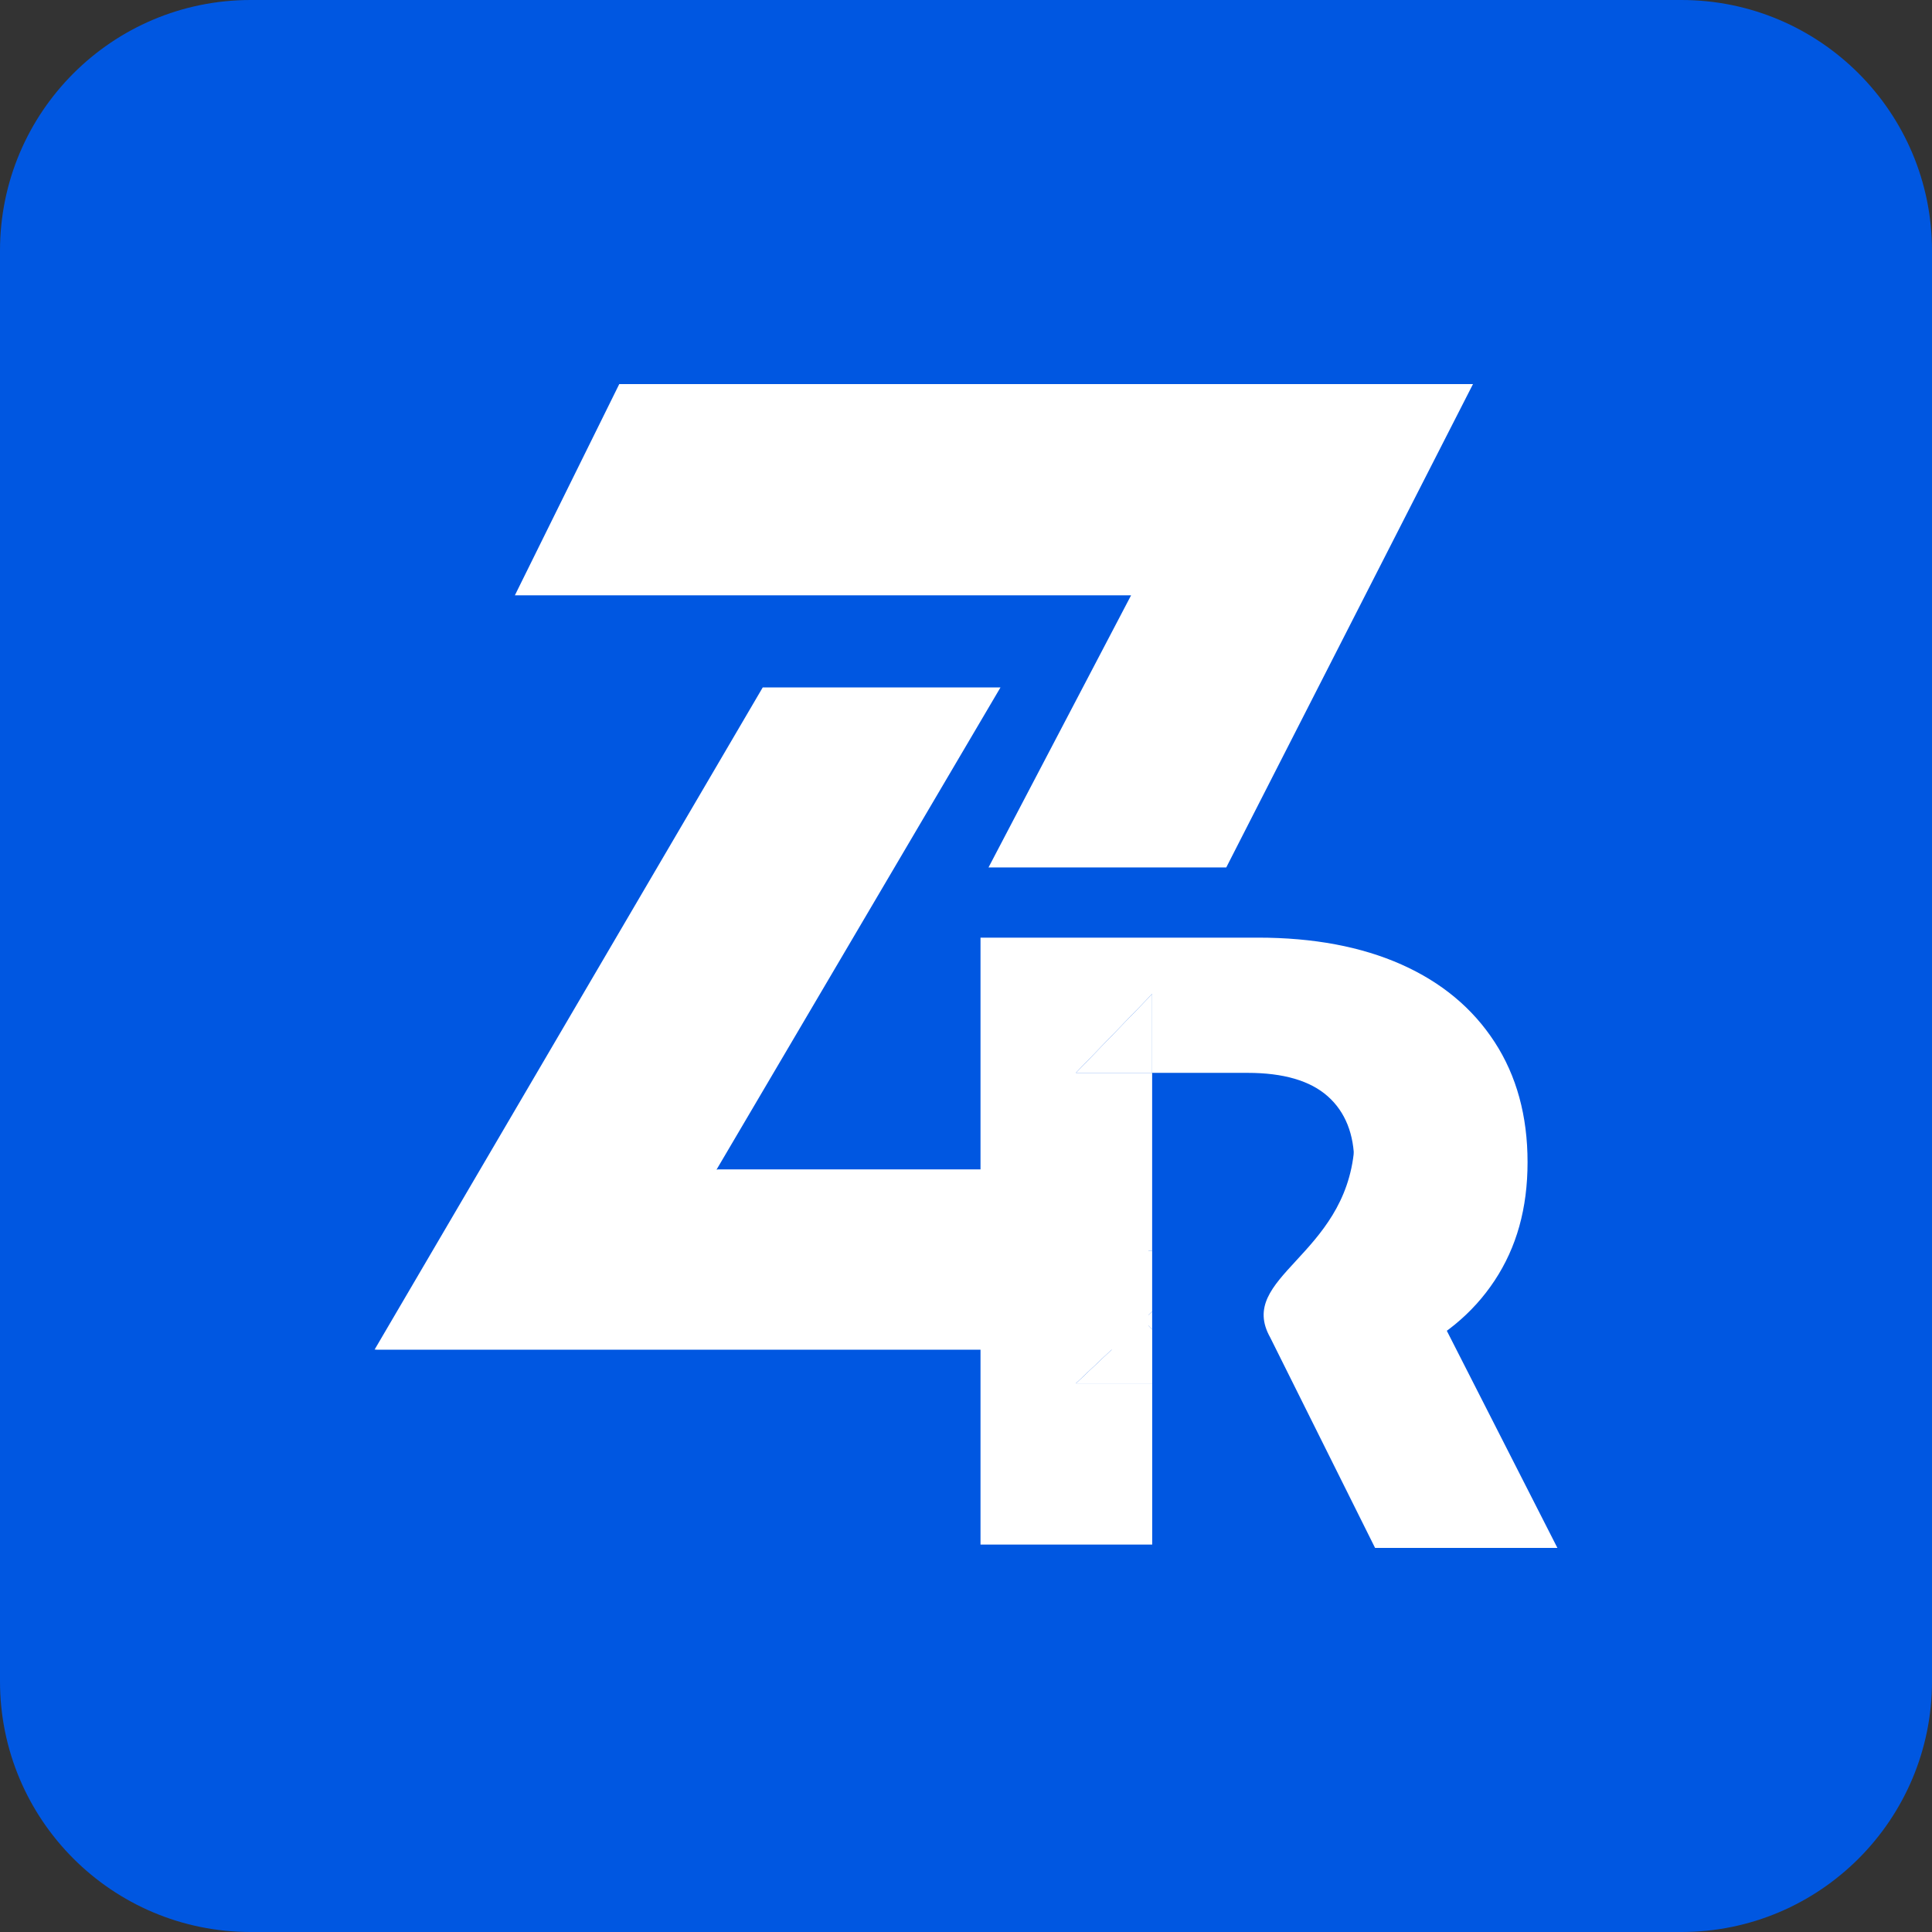
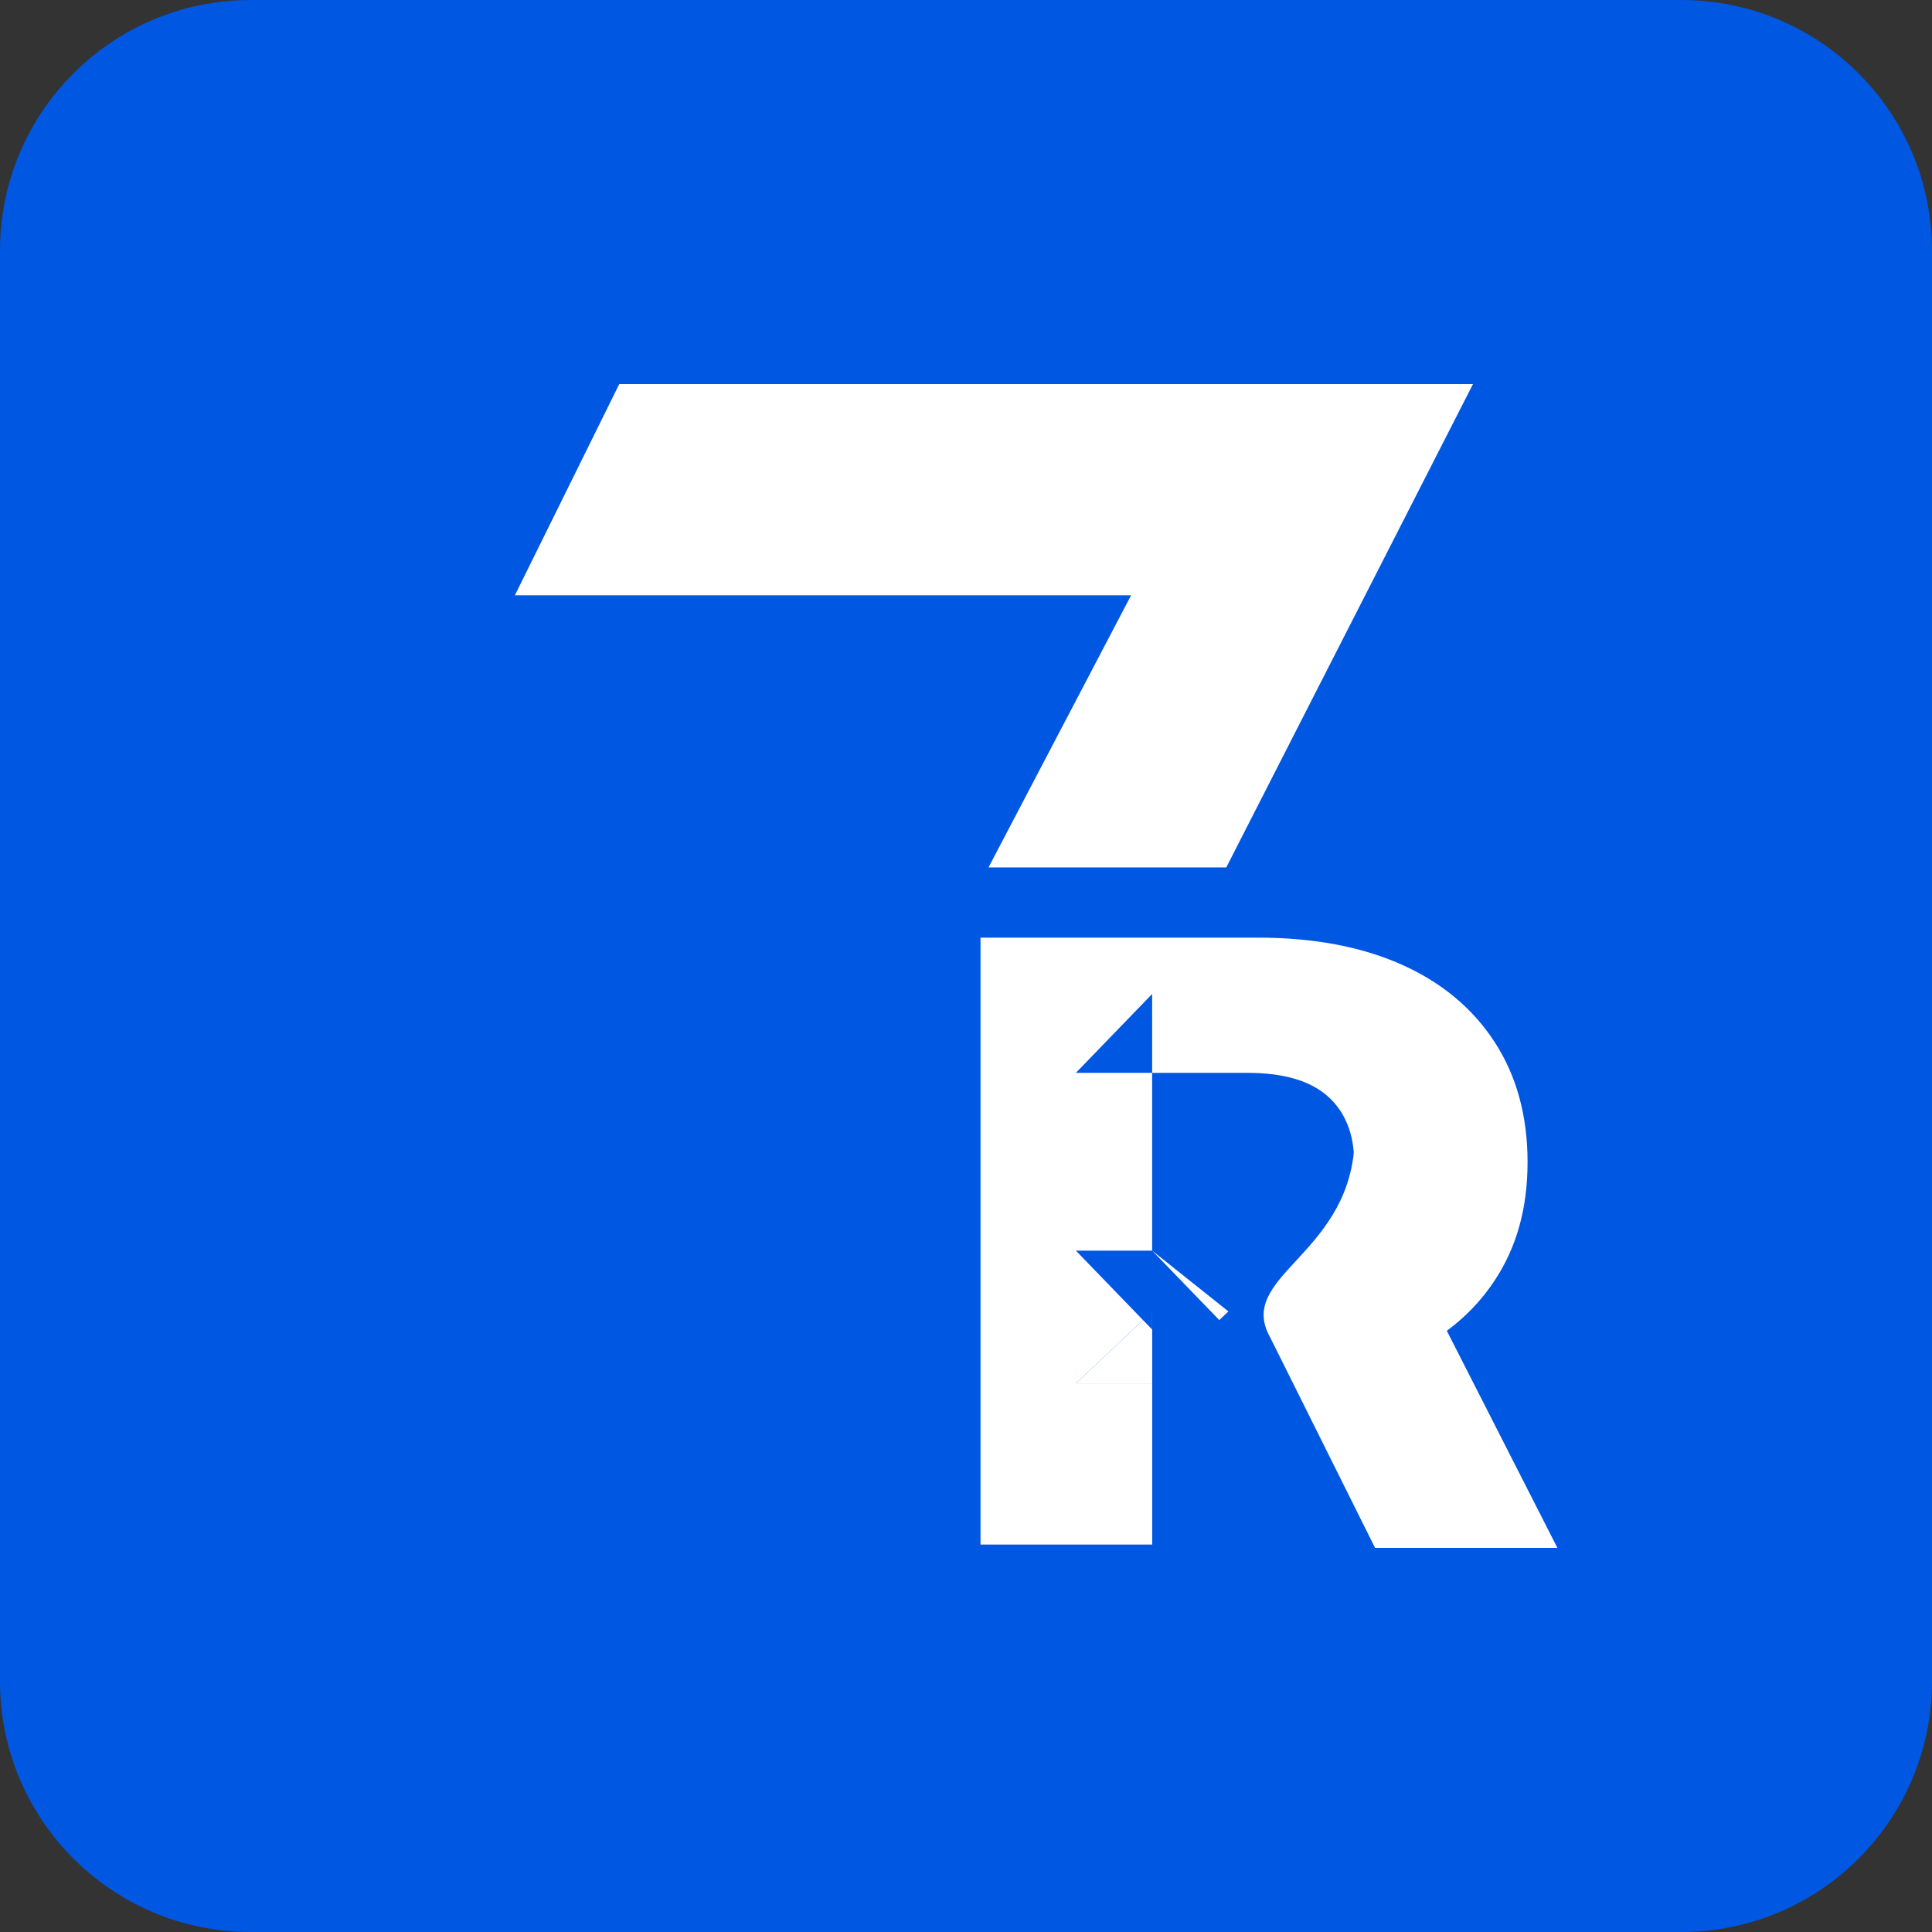
<svg xmlns="http://www.w3.org/2000/svg" data-bbox="0 0 1000 1000" viewBox="0 0 1000 1000" data-type="color">
  <rect x="0" y="0" width="1000" height="1000" fill="#333333" stroke="none" />
  <g>
    <path fill="#0057e1" d="M1000 129.73v740.54c0 71.648-58.082 129.73-129.73 129.73H129.73C58.082 1000 0 941.918 0 870.27V129.73C0 58.082 58.082 0 129.73 0h740.54C941.918 0 1000 58.082 1000 129.73" data-color="1" />
    <path d="m585.44 308.15-73.79 140.84h123.06L762.42 198.8H320.53l-54.02 109.32h318.94" fill="#ffffff" data-color="2" />
-     <path d="m370.88 605.39 146.97-249.58H394.79L193.9 698.53h399.82v-93.14H370.91" fill="#ffffff" data-color="2" />
-     <path d="M194.61 698.5h399.82v-93.14H371.62" fill="#ffffff" data-color="2" />
-     <path fill="#ffffff" d="m596.35 678.79-4.74 4.47 4.74 4.9z" data-color="2" />
-     <path fill="#ffffff" d="M596.35 647.34h-39.48l34.74 35.92 4.74-4.47z" data-color="2" />
-     <path fill="#ffffff" d="M596.38 678.76v-31.42h-.03v31.45z" data-color="2" />
+     <path fill="#ffffff" d="M596.35 647.34l34.74 35.92 4.74-4.47z" data-color="2" />
    <path d="M773.62 539.37c-11.36-17.49-27.44-30.88-48.24-40.15-20.8-9.24-45.54-13.9-74.27-13.9h-143.6v314.15h88.87v-83.45H556.9l34.71-32.76-34.74-35.93h39.48v-92.02h-39.48l39.48-40.83v40.83h49.4c18.52 0 32.38 4.04 41.5 12.13s13.67 19.74 13.67 34.12c0 11.75-3.1 21.35-9.19 28.89l9.22-1.16-15.16 84.1c14.47-2.23 27.7-5.9 39.59-11.11 20.8-9.12 36.88-22.27 48.24-39.48 11.36-17.2 17.04-37.33 17.04-61.27s-5.68-44.68-17.04-62.17Z" fill="#ffffff" data-color="2" />
    <path fill="#ffffff" d="M596.35 678.79v9.37l-4.74-4.9-34.7 32.76h39.47v-37.26z" data-color="2" />
-     <path fill="#ffffff" d="M556.87 555.32h39.48v-40.83z" data-color="2" />
    <path d="m711.74 801.2-54.27-108.9c-17.65-31.36 38.77-42.03 43.46-97.62L806.11 801.2h-94.36Z" fill="#ffffff" data-color="2" />
  </g>
</svg>